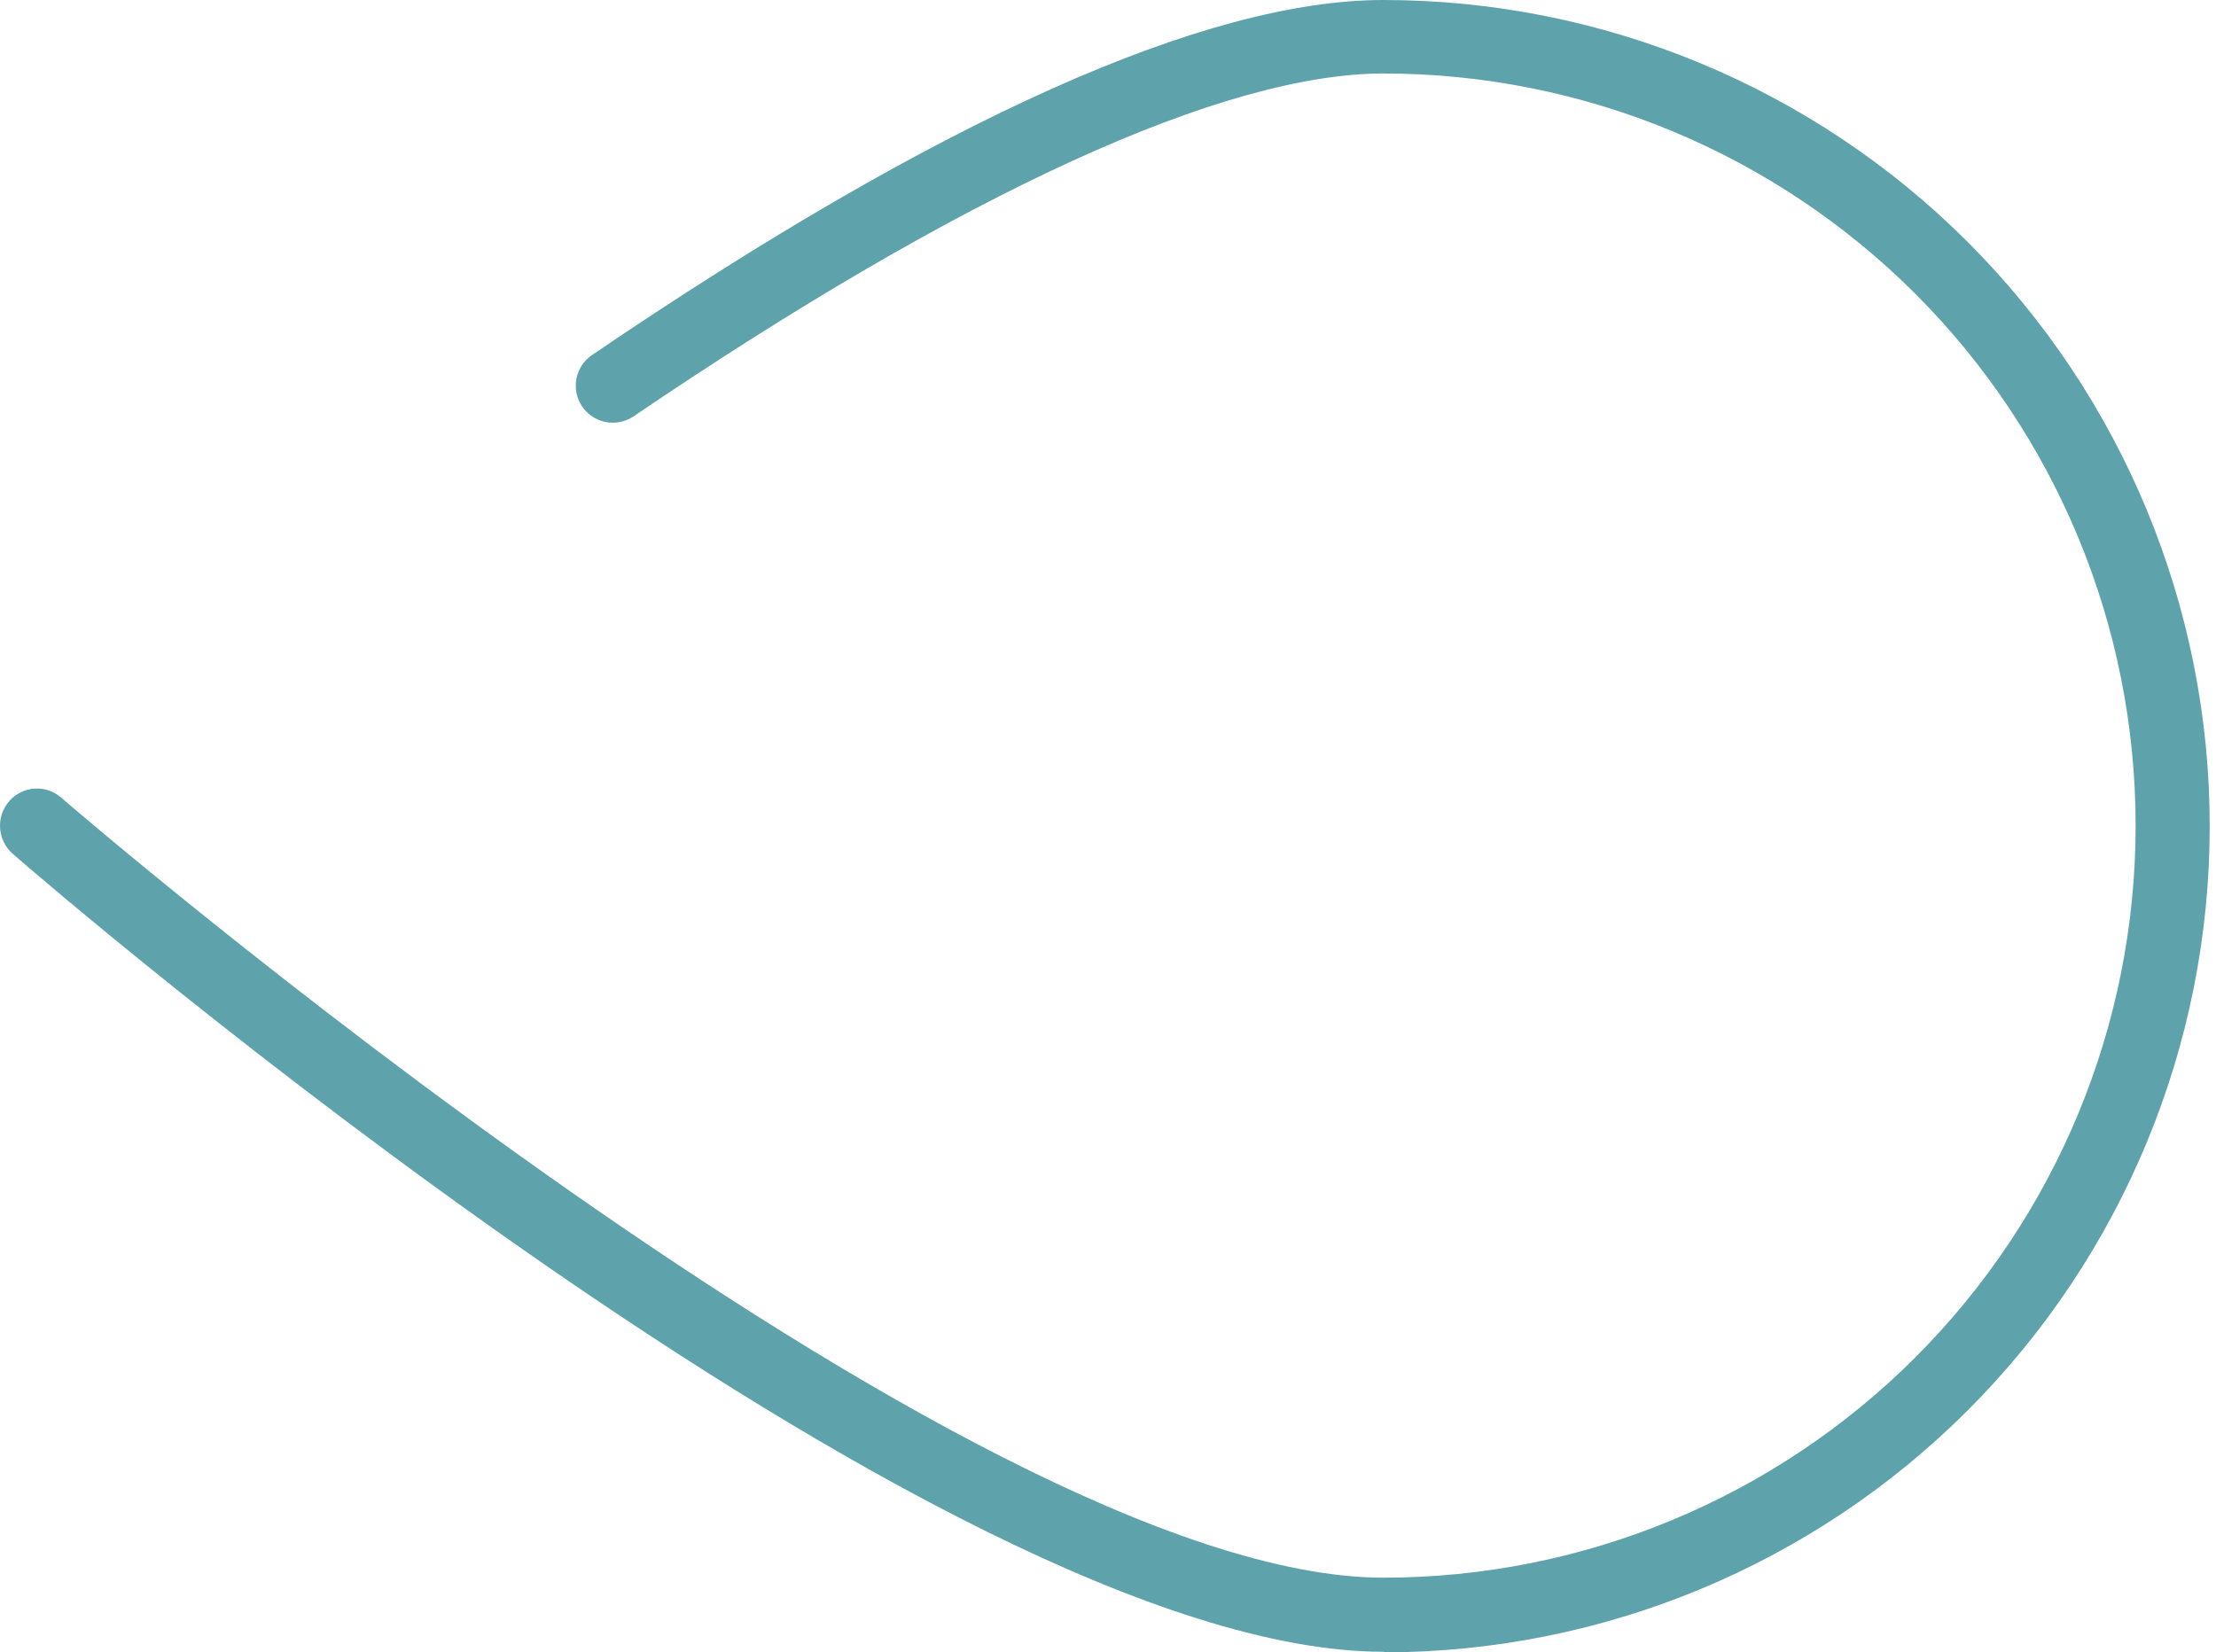
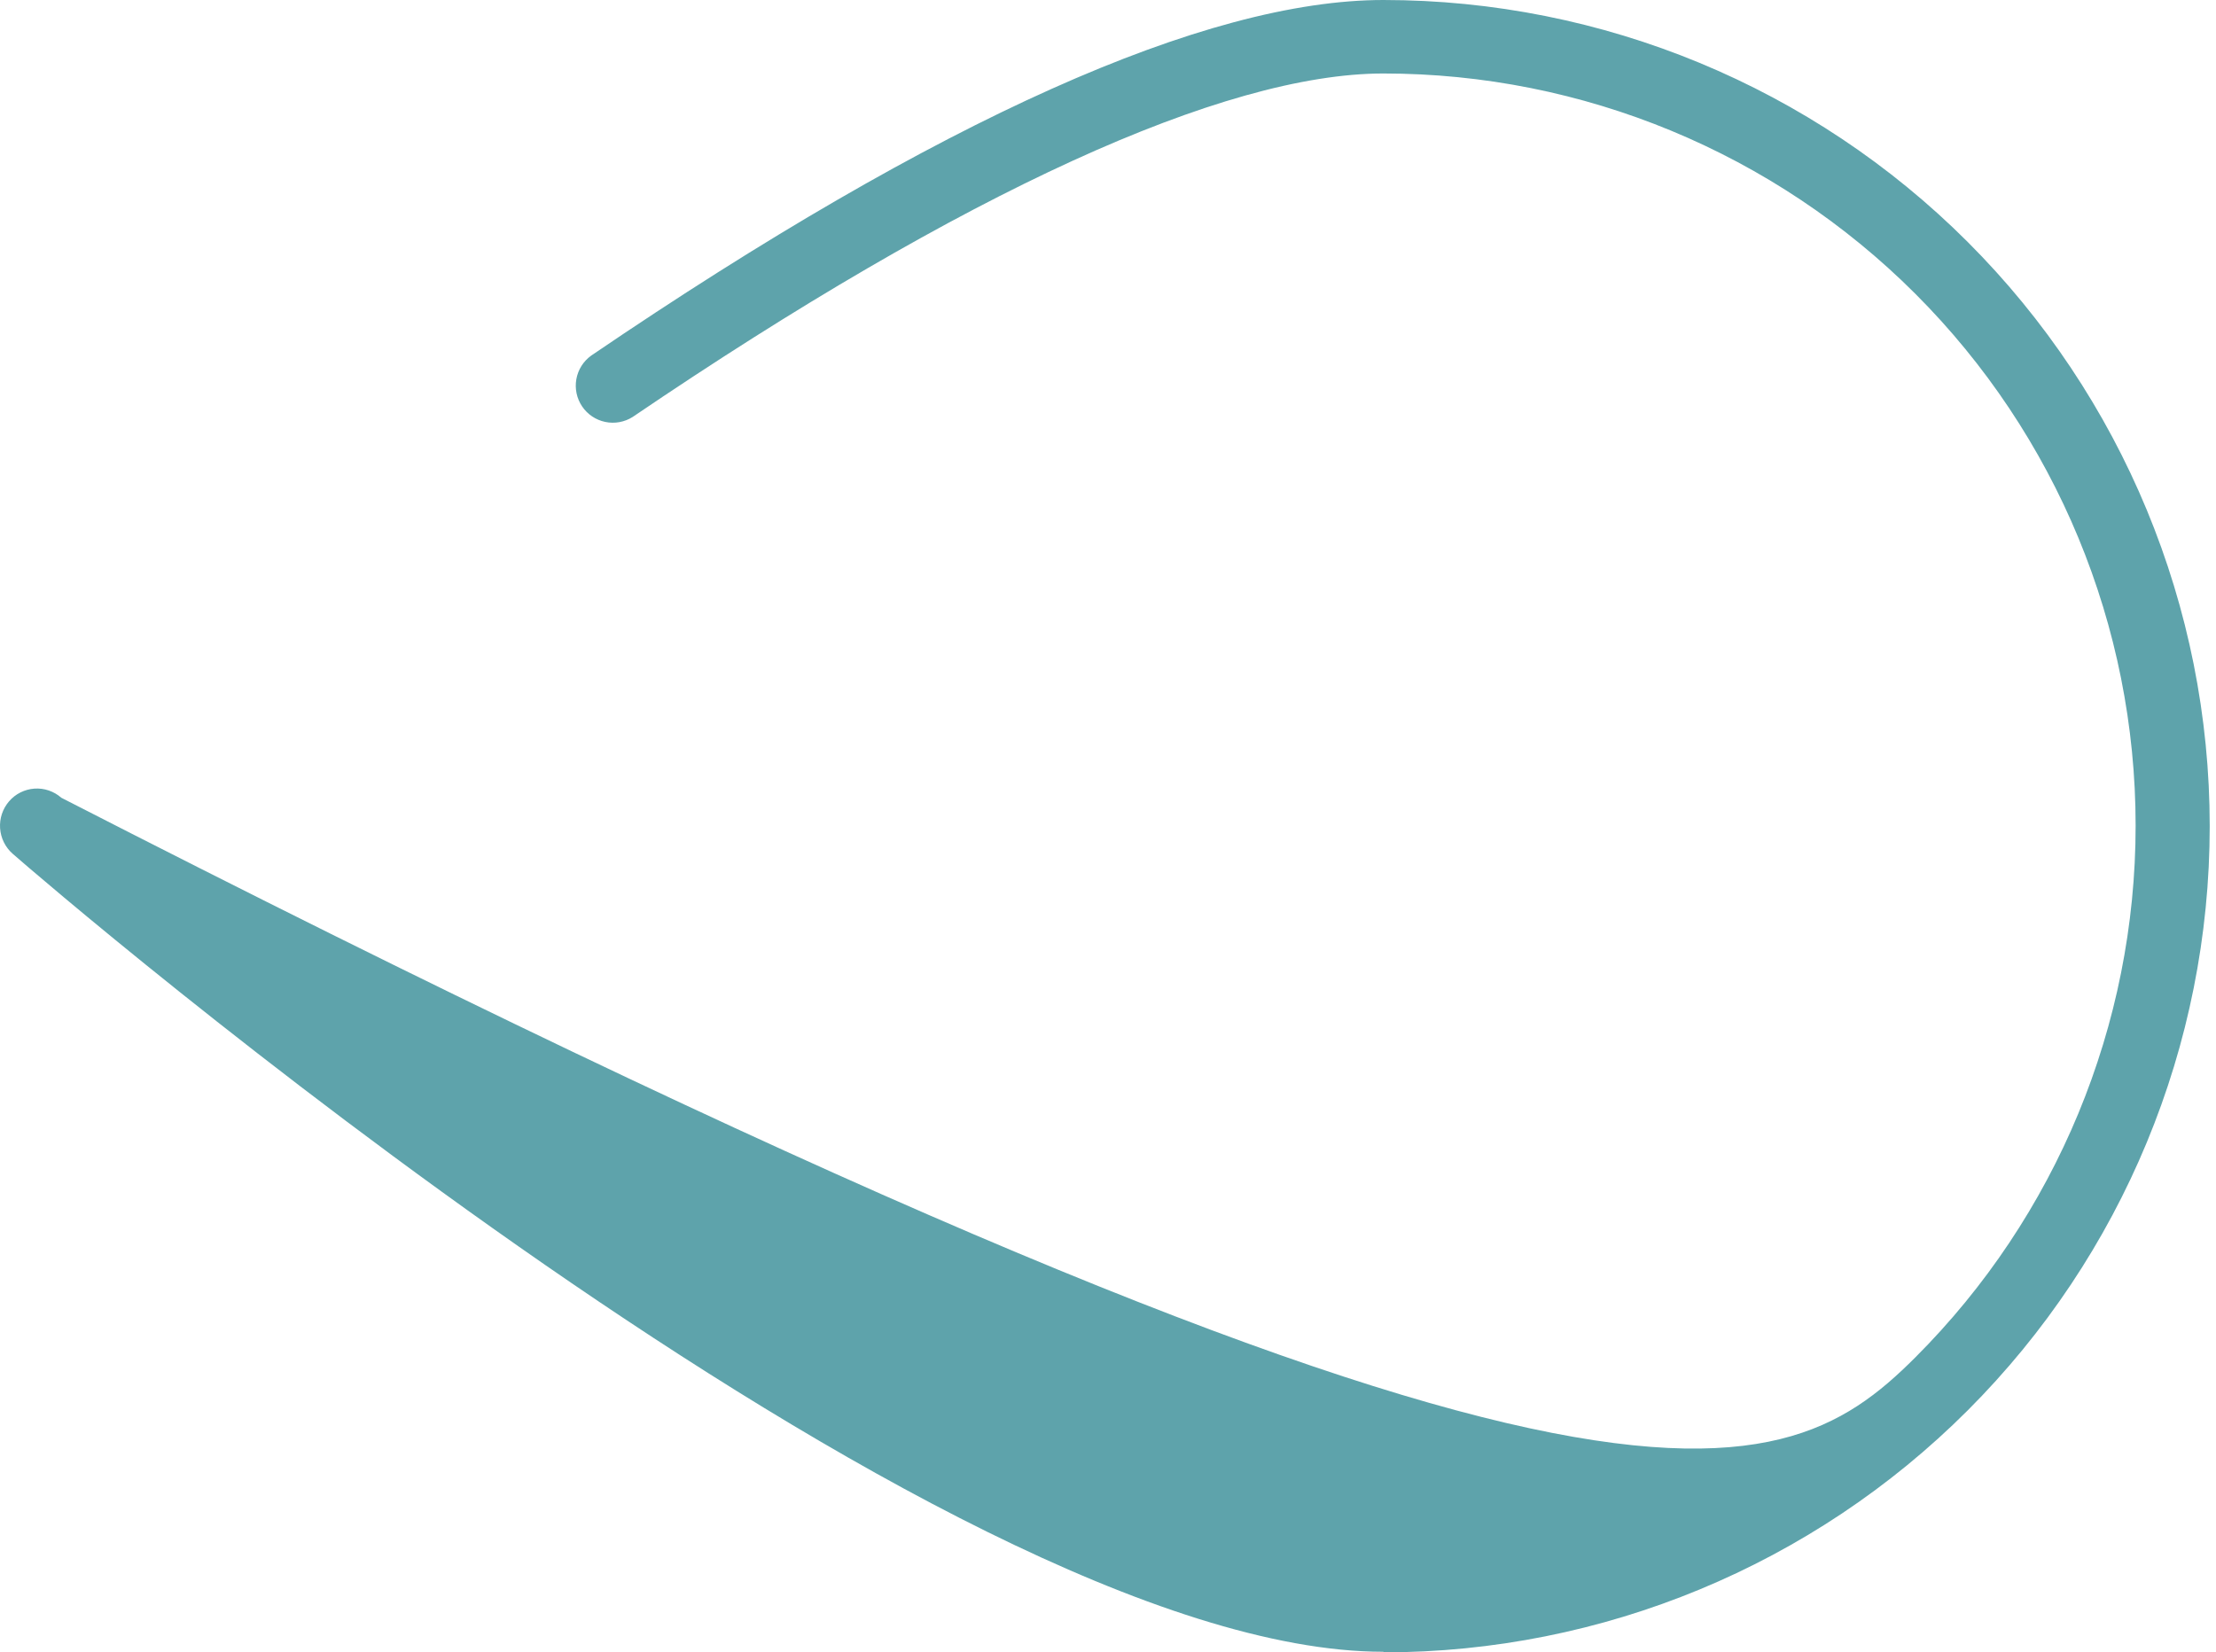
<svg xmlns="http://www.w3.org/2000/svg" width="177" height="132" viewBox="0 0 177 132" fill="none">
-   <path d="M110.498 131.953C74.989 131.953 3.97 70.806 1.011 68.202C0.421 67.682 0.06 66.95 0.007 66.165C-0.046 65.38 0.213 64.606 0.727 64.011C0.981 63.717 1.29 63.476 1.638 63.302C1.985 63.129 2.364 63.026 2.751 62.999C3.139 62.973 3.528 63.023 3.895 63.148C4.263 63.273 4.603 63.47 4.894 63.727C5.604 64.343 77.167 126.034 110.498 126.034C126.433 126.034 141.715 119.704 152.983 108.437C164.25 97.169 170.58 81.887 170.58 65.953C170.58 50.018 164.25 34.736 152.983 23.468C141.715 12.201 126.433 5.871 110.498 5.871C97.739 5.871 77.001 15.34 50.535 33.308C49.885 33.721 49.099 33.864 48.346 33.707C47.592 33.551 46.928 33.106 46.497 32.468C46.065 31.83 45.9 31.049 46.035 30.291C46.17 29.533 46.595 28.857 47.221 28.407C75.06 9.469 96.342 0 110.498 0C128.003 0 144.79 6.953 157.168 19.331C169.545 31.708 176.498 48.496 176.498 66C176.498 83.504 169.545 100.292 157.168 112.669C144.79 125.046 128.003 132 110.498 132V131.953Z" fill="#5EA3AB" />
+   <path d="M110.498 131.953C74.989 131.953 3.97 70.806 1.011 68.202C0.421 67.682 0.06 66.95 0.007 66.165C-0.046 65.38 0.213 64.606 0.727 64.011C0.981 63.717 1.29 63.476 1.638 63.302C1.985 63.129 2.364 63.026 2.751 62.999C3.139 62.973 3.528 63.023 3.895 63.148C4.263 63.273 4.603 63.47 4.894 63.727C126.433 126.034 141.715 119.704 152.983 108.437C164.25 97.169 170.58 81.887 170.58 65.953C170.58 50.018 164.25 34.736 152.983 23.468C141.715 12.201 126.433 5.871 110.498 5.871C97.739 5.871 77.001 15.34 50.535 33.308C49.885 33.721 49.099 33.864 48.346 33.707C47.592 33.551 46.928 33.106 46.497 32.468C46.065 31.83 45.9 31.049 46.035 30.291C46.17 29.533 46.595 28.857 47.221 28.407C75.06 9.469 96.342 0 110.498 0C128.003 0 144.79 6.953 157.168 19.331C169.545 31.708 176.498 48.496 176.498 66C176.498 83.504 169.545 100.292 157.168 112.669C144.79 125.046 128.003 132 110.498 132V131.953Z" fill="#5EA3AB" />
</svg>